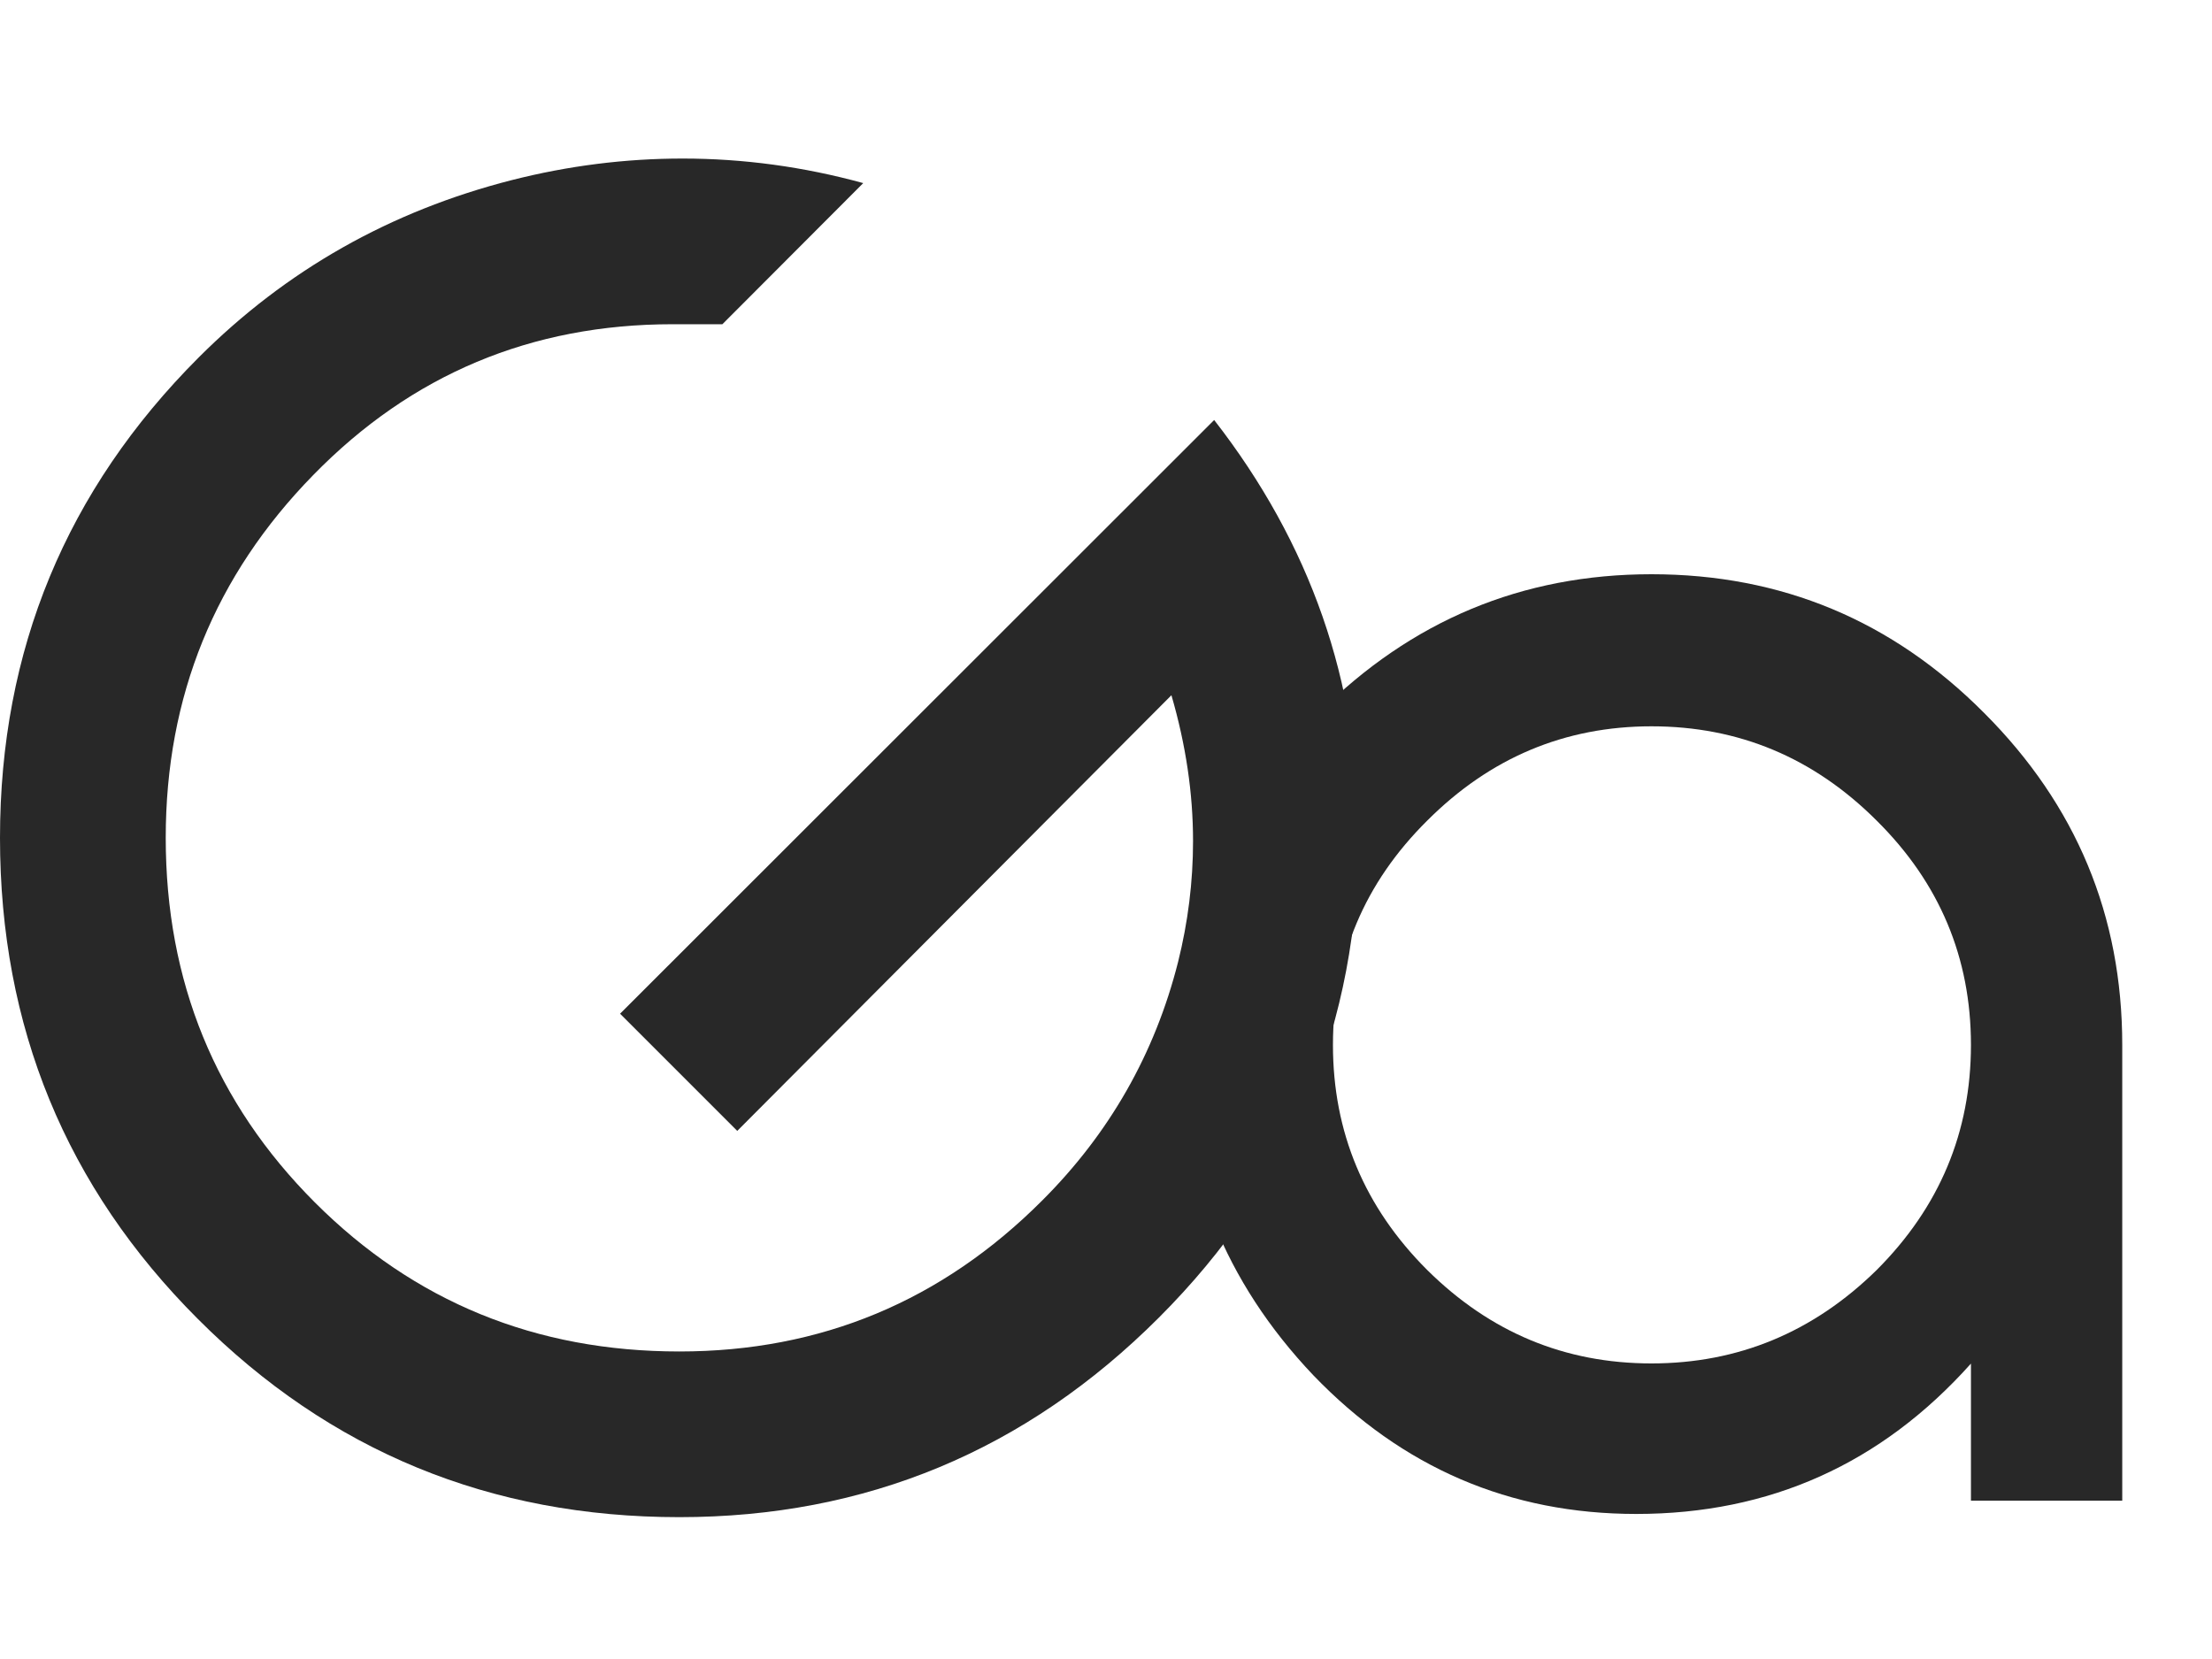
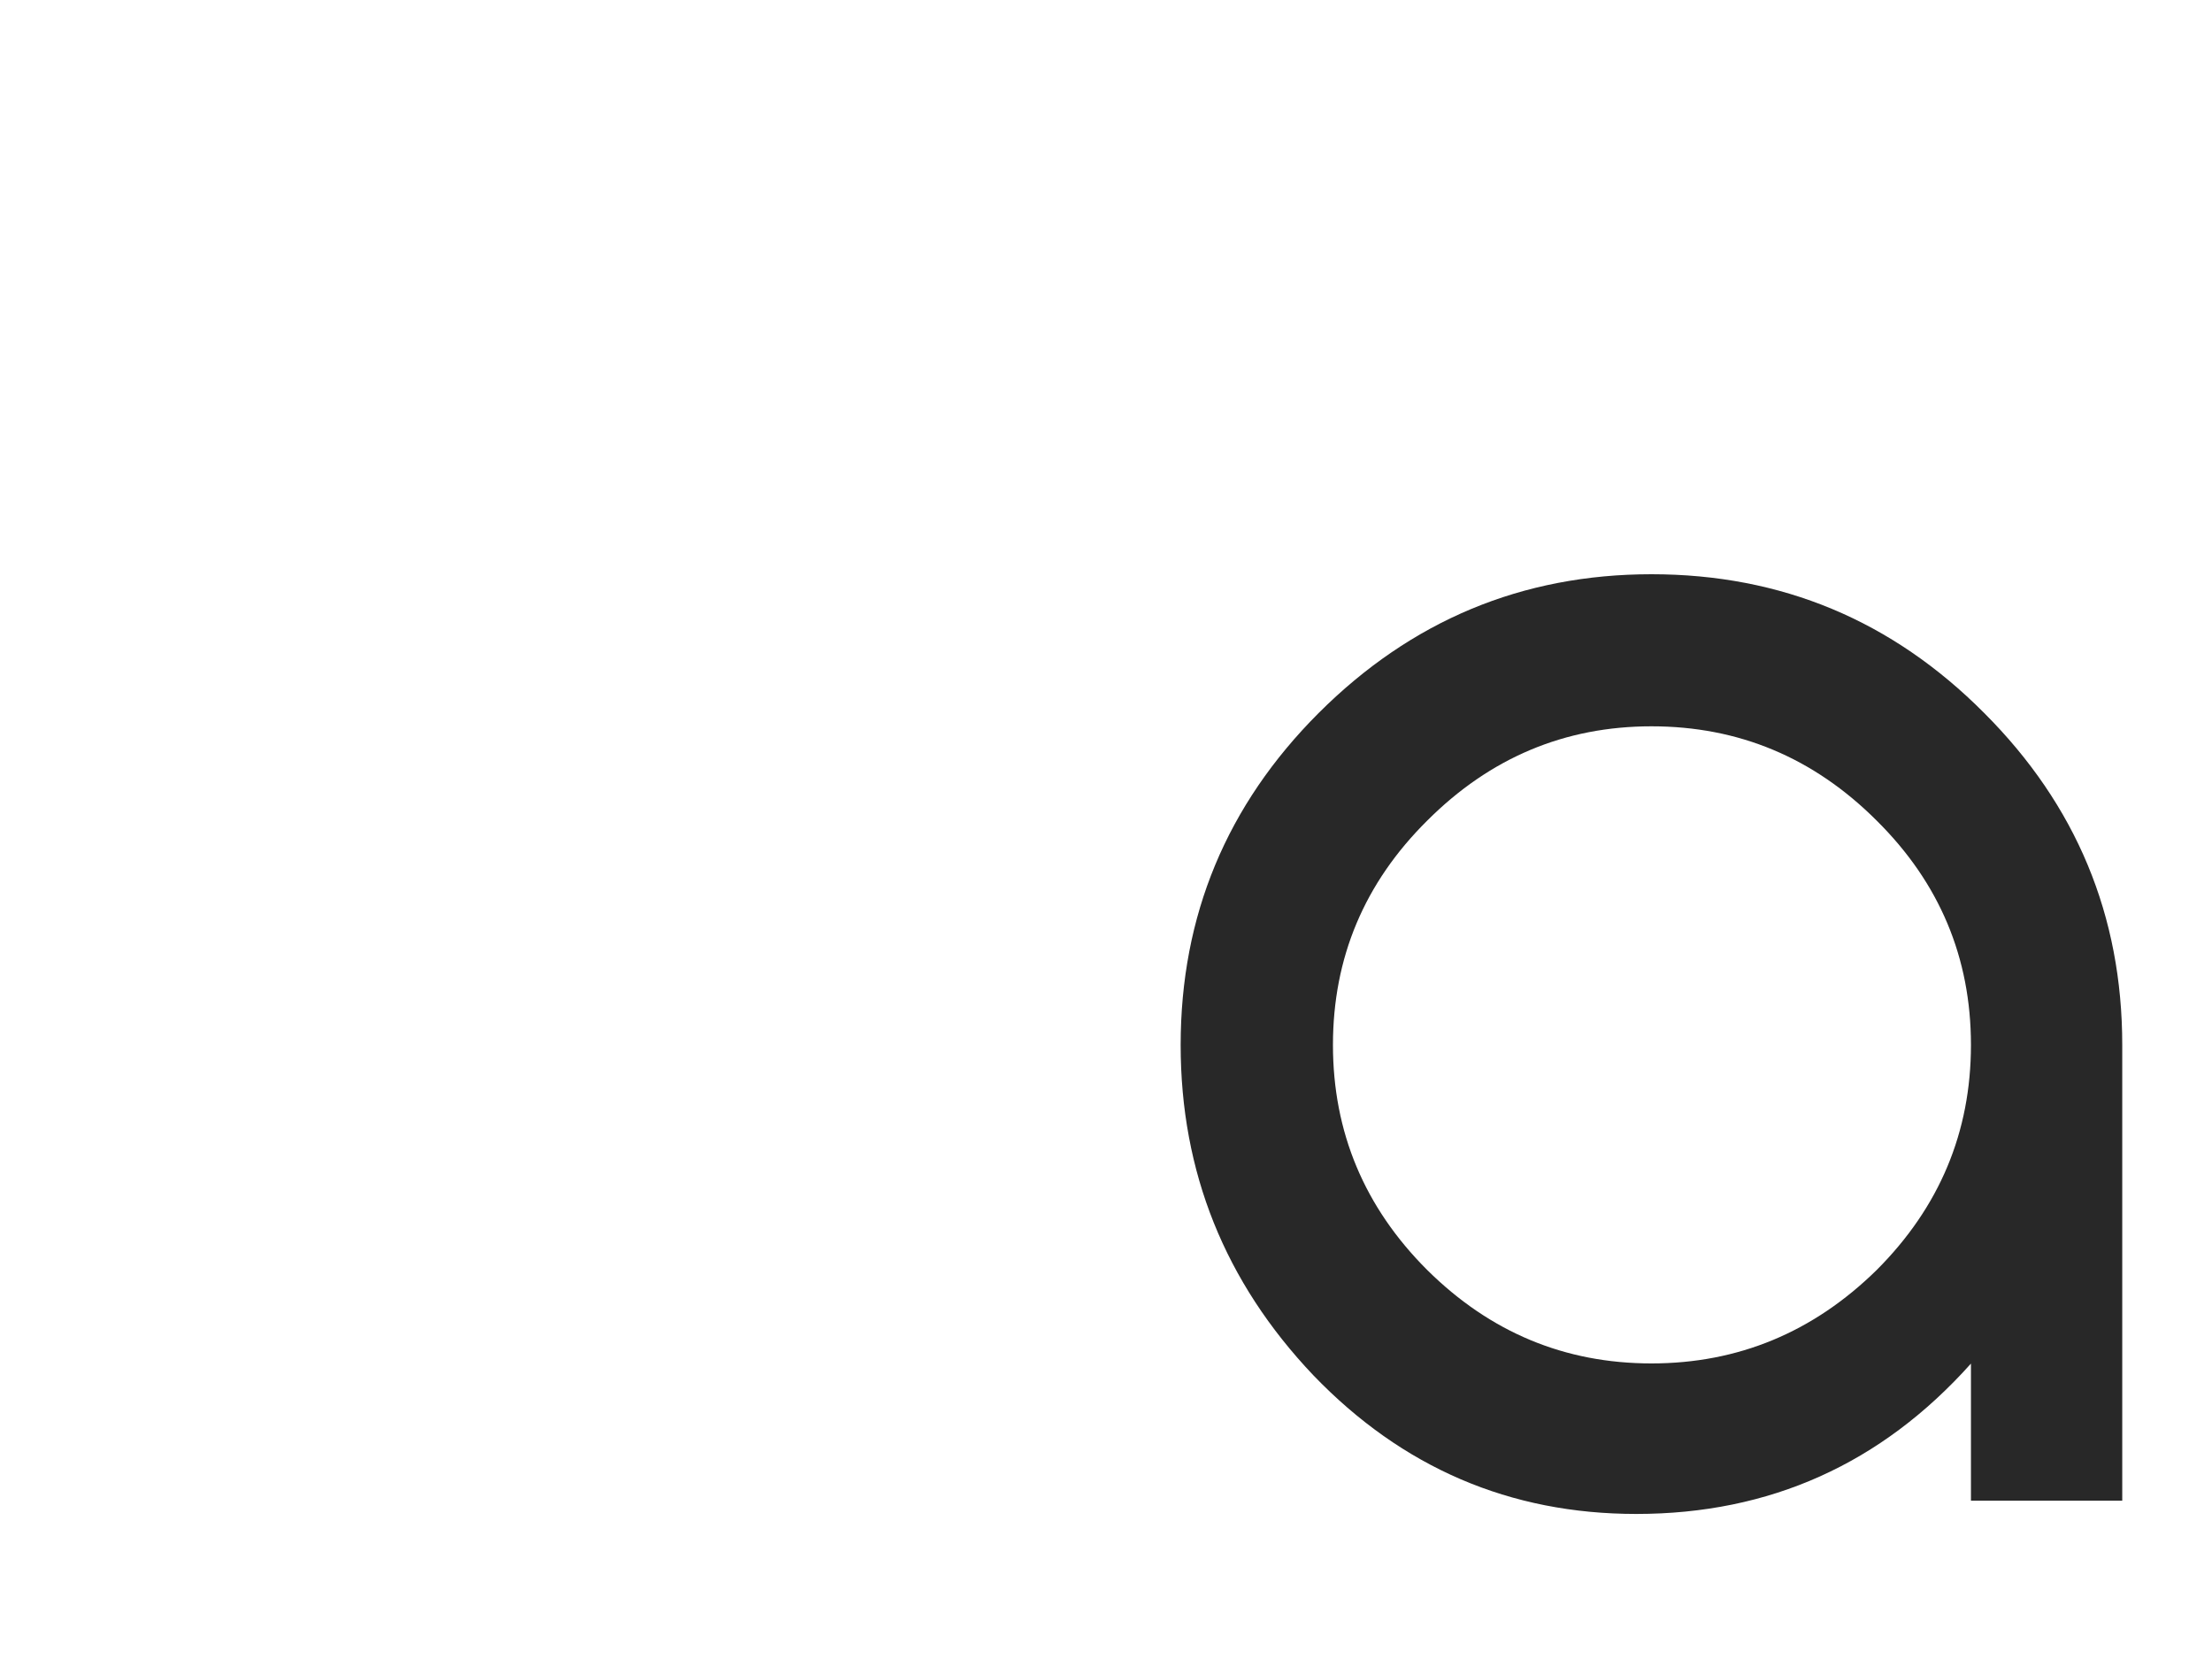
<svg xmlns="http://www.w3.org/2000/svg" version="1.1" id="Camada_1" x="0px" y="0px" width="40px" height="30px" viewBox="0 0 40 30" enable-background="new 0 0 40 30" xml:space="preserve">
  <g>
    <g>
-       <path fill="#282828" d="M21.956,7.595c1.741,2.238,2.612,4.735,2.612,7.492c0,3.417-1.203,6.331-3.61,8.738    s-5.299,3.61-8.674,3.61c-3.416,0-6.317-1.192-8.704-3.582C1.193,21.468,0,18.564,0,15.151c0-3.395,1.198-6.292,3.595-8.689    C5.173,4.884,7.06,3.816,9.258,3.256c1.019-0.259,2.047-0.389,3.086-0.389c1.099,0,2.188,0.148,3.266,0.444l-2.547,2.552    c-0.24,0-0.54,0-0.899,0c-2.556,0-4.724,0.908-6.5,2.728c-1.778,1.817-2.667,4.003-2.667,6.56c0,2.597,0.898,4.792,2.696,6.592    c1.797,1.797,3.995,2.696,6.591,2.696c2.557,0,4.744-0.91,6.561-2.729c1.219-1.217,2.038-2.656,2.458-4.313    c0.18-0.721,0.271-1.451,0.271-2.188c0-0.86-0.129-1.738-0.391-2.637l-7.851,7.878l-2.119-2.119L21.956,7.595z" />
-     </g>
+       </g>
  </g>
  <g>
    <g>
      <path fill="#282828" d="M35.641,27.137v-2.479c-1.621,1.813-3.638,2.719-6.052,2.719c-2.284,0-4.231-0.835-5.841-2.509    c-1.6-1.686-2.398-3.676-2.398-5.971c0-2.34,0.832-4.338,2.494-6.002c1.676-1.674,3.682-2.511,6.02-2.511    c2.35,0,4.354,0.837,6.018,2.511c1.663,1.664,2.495,3.663,2.495,6.002v8.24H35.641L35.641,27.137z M35.641,18.896    c0-1.576-0.567-2.93-1.705-4.057c-1.139-1.138-2.494-1.705-4.072-1.705c-1.567,0-2.918,0.568-4.055,1.705    c-1.137,1.127-1.705,2.479-1.705,4.057c0,1.576,0.568,2.935,1.705,4.07c1.137,1.126,2.486,1.689,4.055,1.689    c1.566,0,2.925-0.563,4.072-1.689C35.072,21.83,35.641,20.473,35.641,18.896z" />
    </g>
  </g>
</svg>